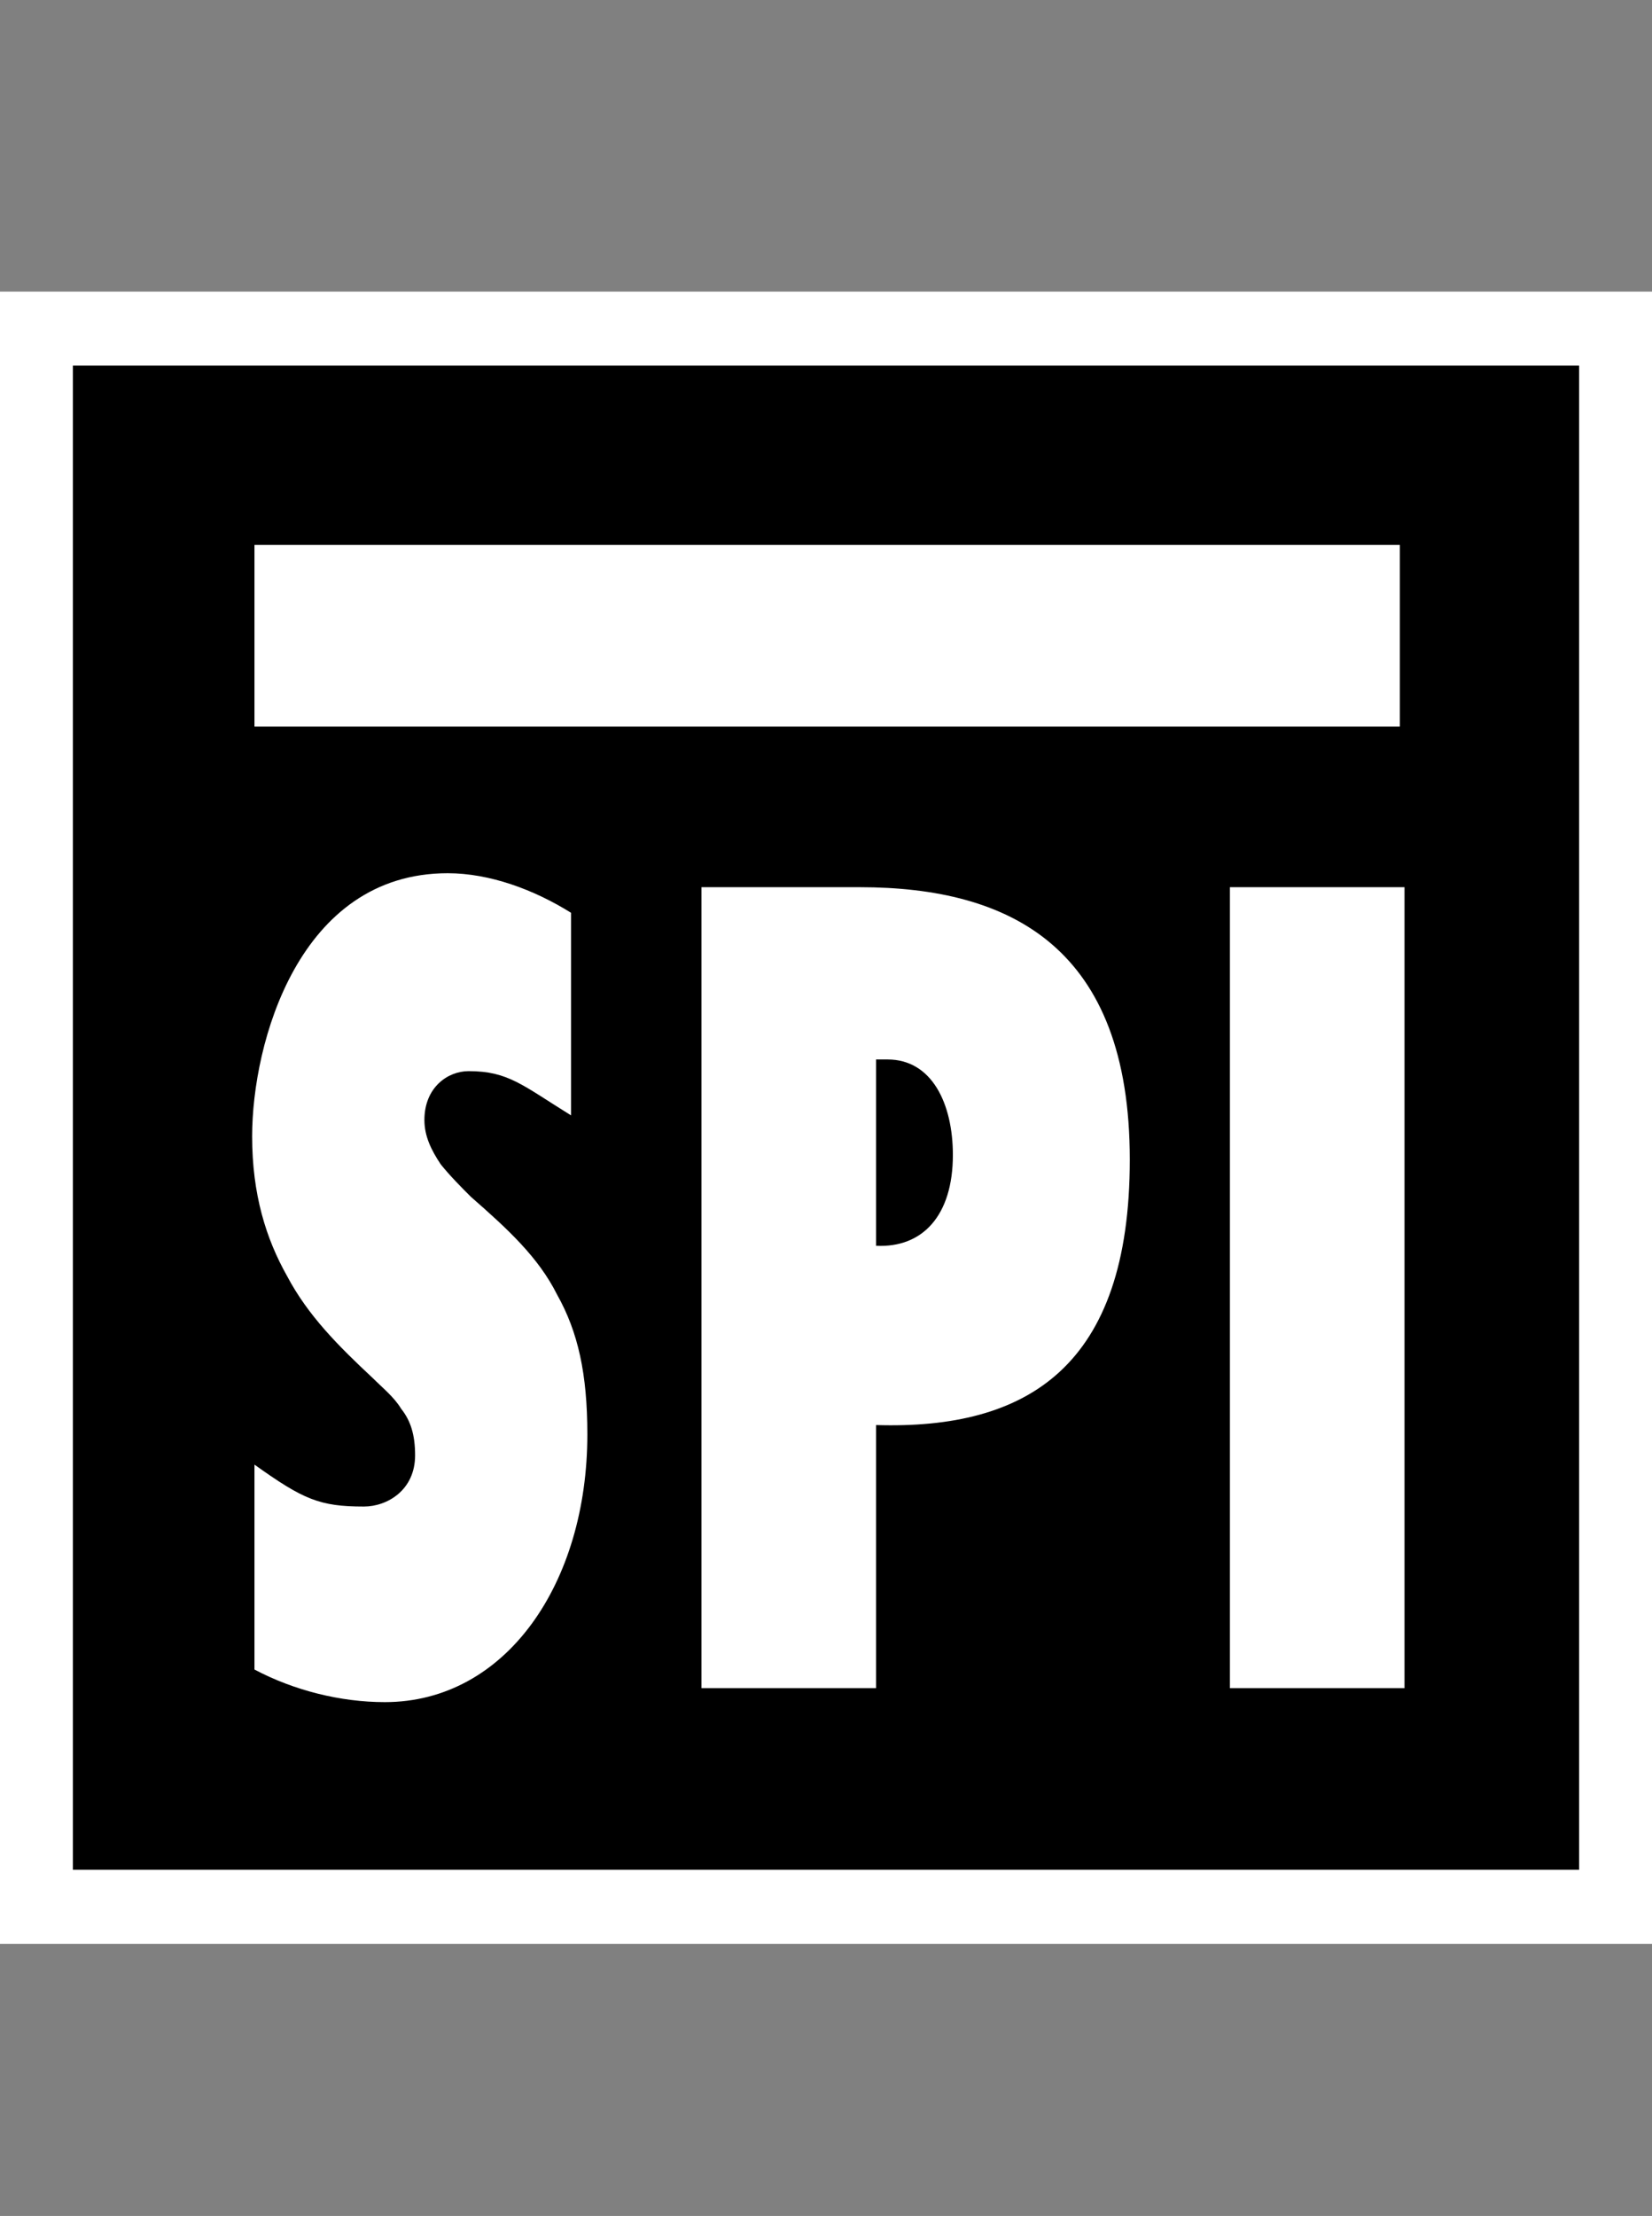
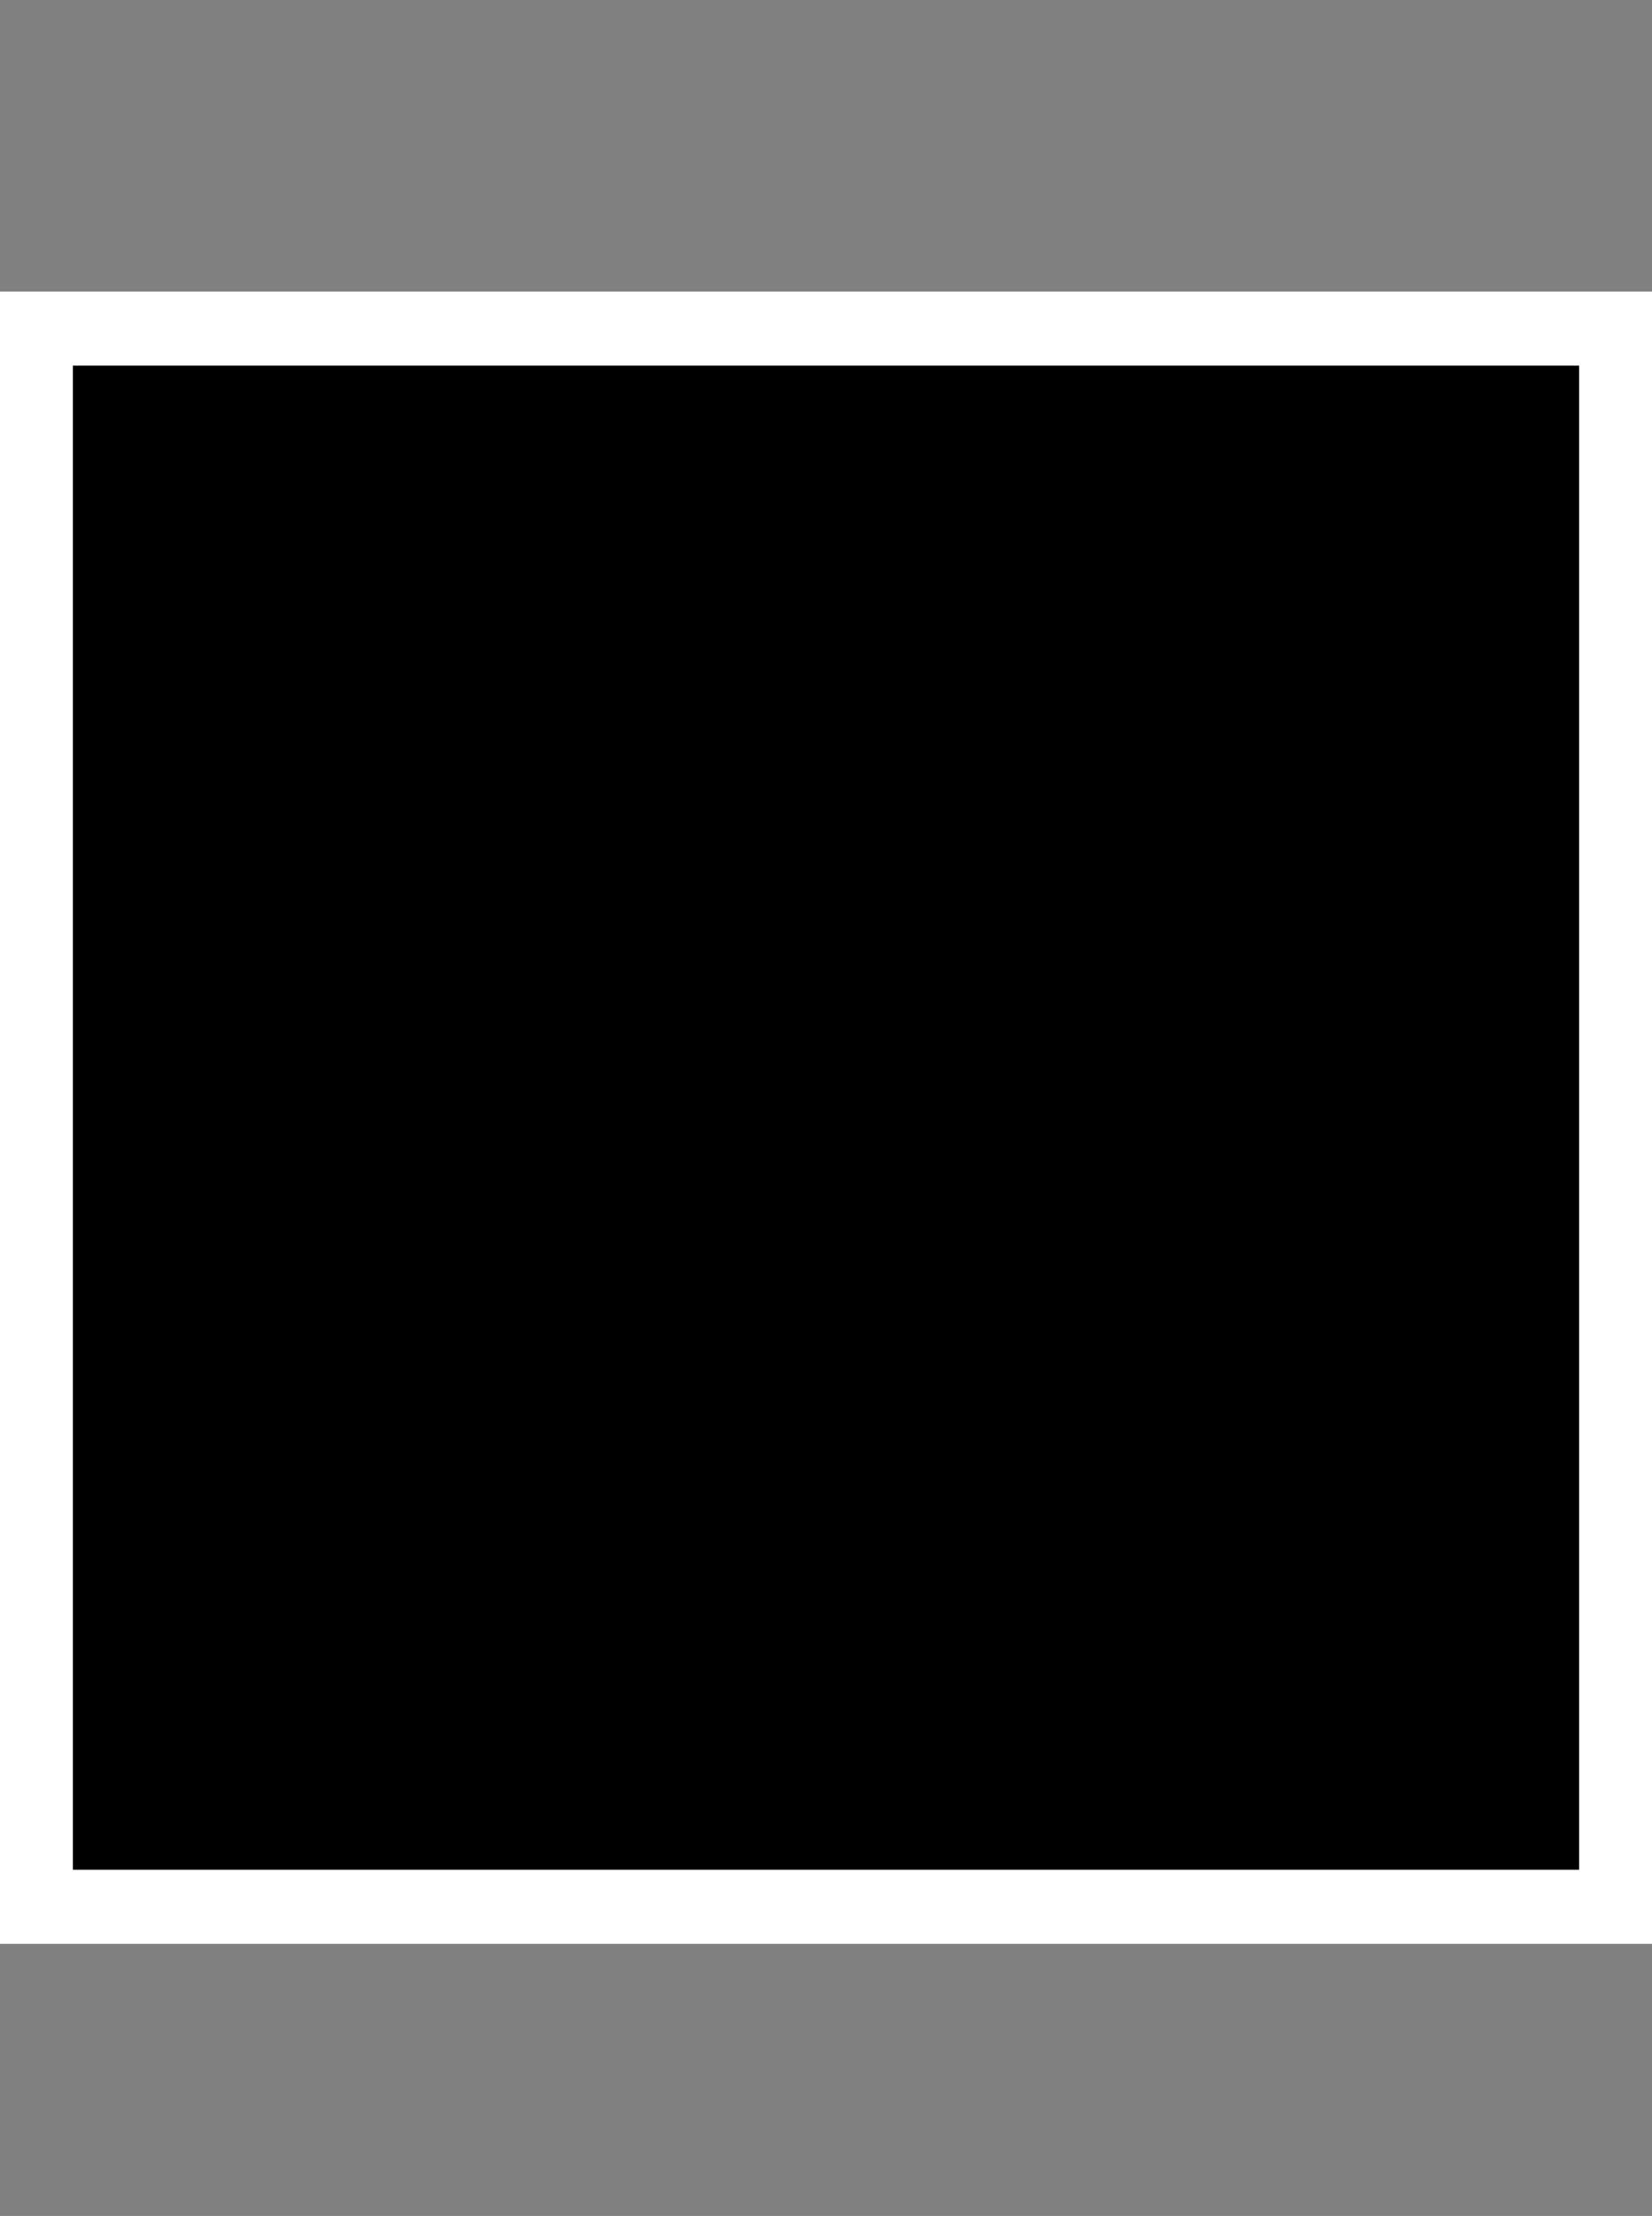
<svg xmlns="http://www.w3.org/2000/svg" width="85" height="114" viewBox="0 0 85 114" fill="none">
  <rect x="0" y="0" width="85" height="114" fill="#808080" stroke="none" />
  <g clip-path="url(#clip0_2213_4861)">
    <path fill-rule="evenodd" clip-rule="evenodd" d="M0 15H85V100H0V15Z" fill="white" />
    <path fill-rule="evenodd" clip-rule="evenodd" d="M3.75 18.81H81.25V96.191H3.75V18.81Z" fill="black" />
-     <path fill-rule="evenodd" clip-rule="evenodd" d="M13.093 28.033H72.026V37.377H13.093V28.033ZM13.093 85.889C15.129 86.967 17.525 87.566 19.8 87.566C26.029 87.566 30.221 81.457 30.221 73.791C30.221 70.677 29.742 68.521 28.664 66.603C27.706 64.687 26.148 63.25 24.232 61.573C23.753 61.094 23.154 60.496 22.675 59.896C22.196 59.178 21.837 58.458 21.837 57.62C21.837 55.943 23.034 55.105 24.113 55.105C26.149 55.105 26.868 55.823 29.383 57.381V46.959C27.466 45.761 25.19 44.923 23.034 44.923C15.368 44.923 12.973 53.667 12.973 58.458C12.973 61.453 13.691 63.729 14.77 65.645C15.847 67.681 17.405 69.238 19.201 70.915C19.68 71.395 20.28 71.874 20.639 72.472C21.118 73.072 21.358 73.79 21.358 74.869C21.358 76.665 19.92 77.504 18.723 77.504C16.447 77.504 15.608 77.144 13.093 75.347V85.889ZM45.075 86.848V73.312C52.861 73.552 58.131 70.317 58.131 59.656C58.131 48.756 52.022 45.642 44.236 45.642H36.092V86.848H45.075ZM49.028 59.417C49.028 62.531 47.471 64.208 45.075 64.089V54.505H45.674C47.95 54.505 49.028 56.781 49.028 59.417ZM63.283 86.848H72.266V45.642H63.283V86.848Z" fill="white" />
  </g>
  <defs>
    <clipPath id="clip0_2213_4861">
      <rect width="85" height="85" fill="white" transform="translate(0 15)" />
    </clipPath>
  </defs>
</svg>